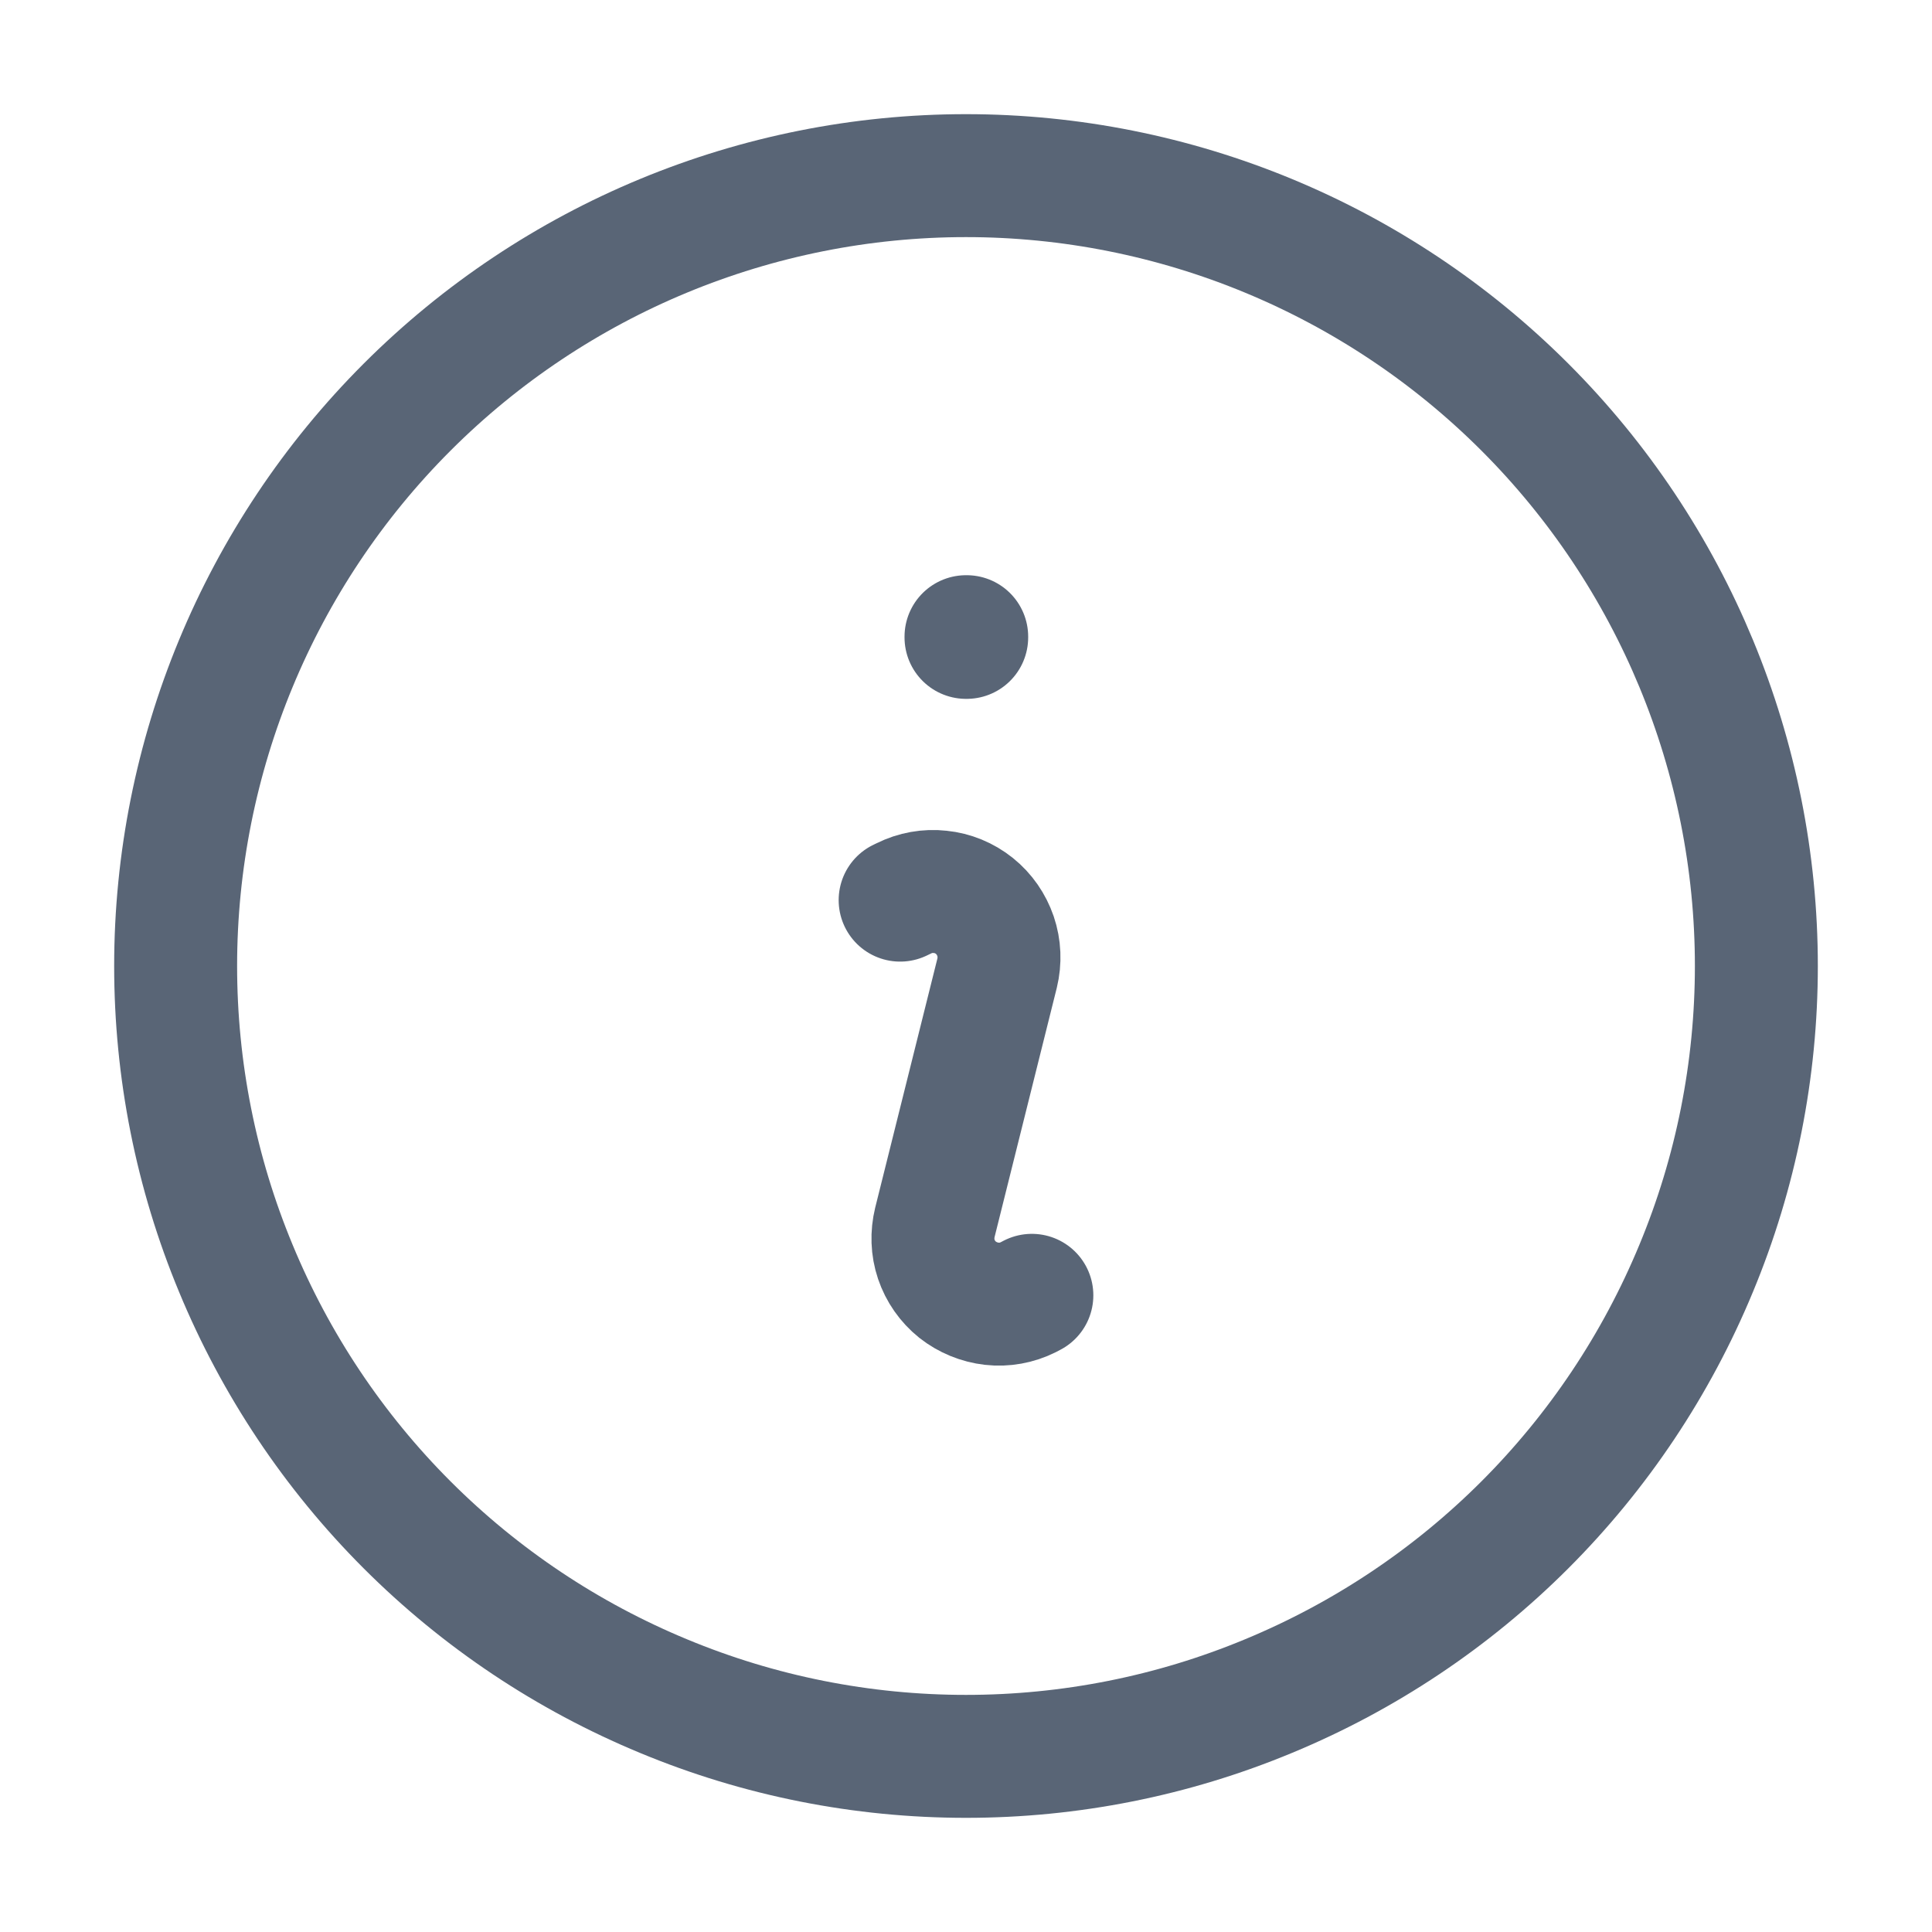
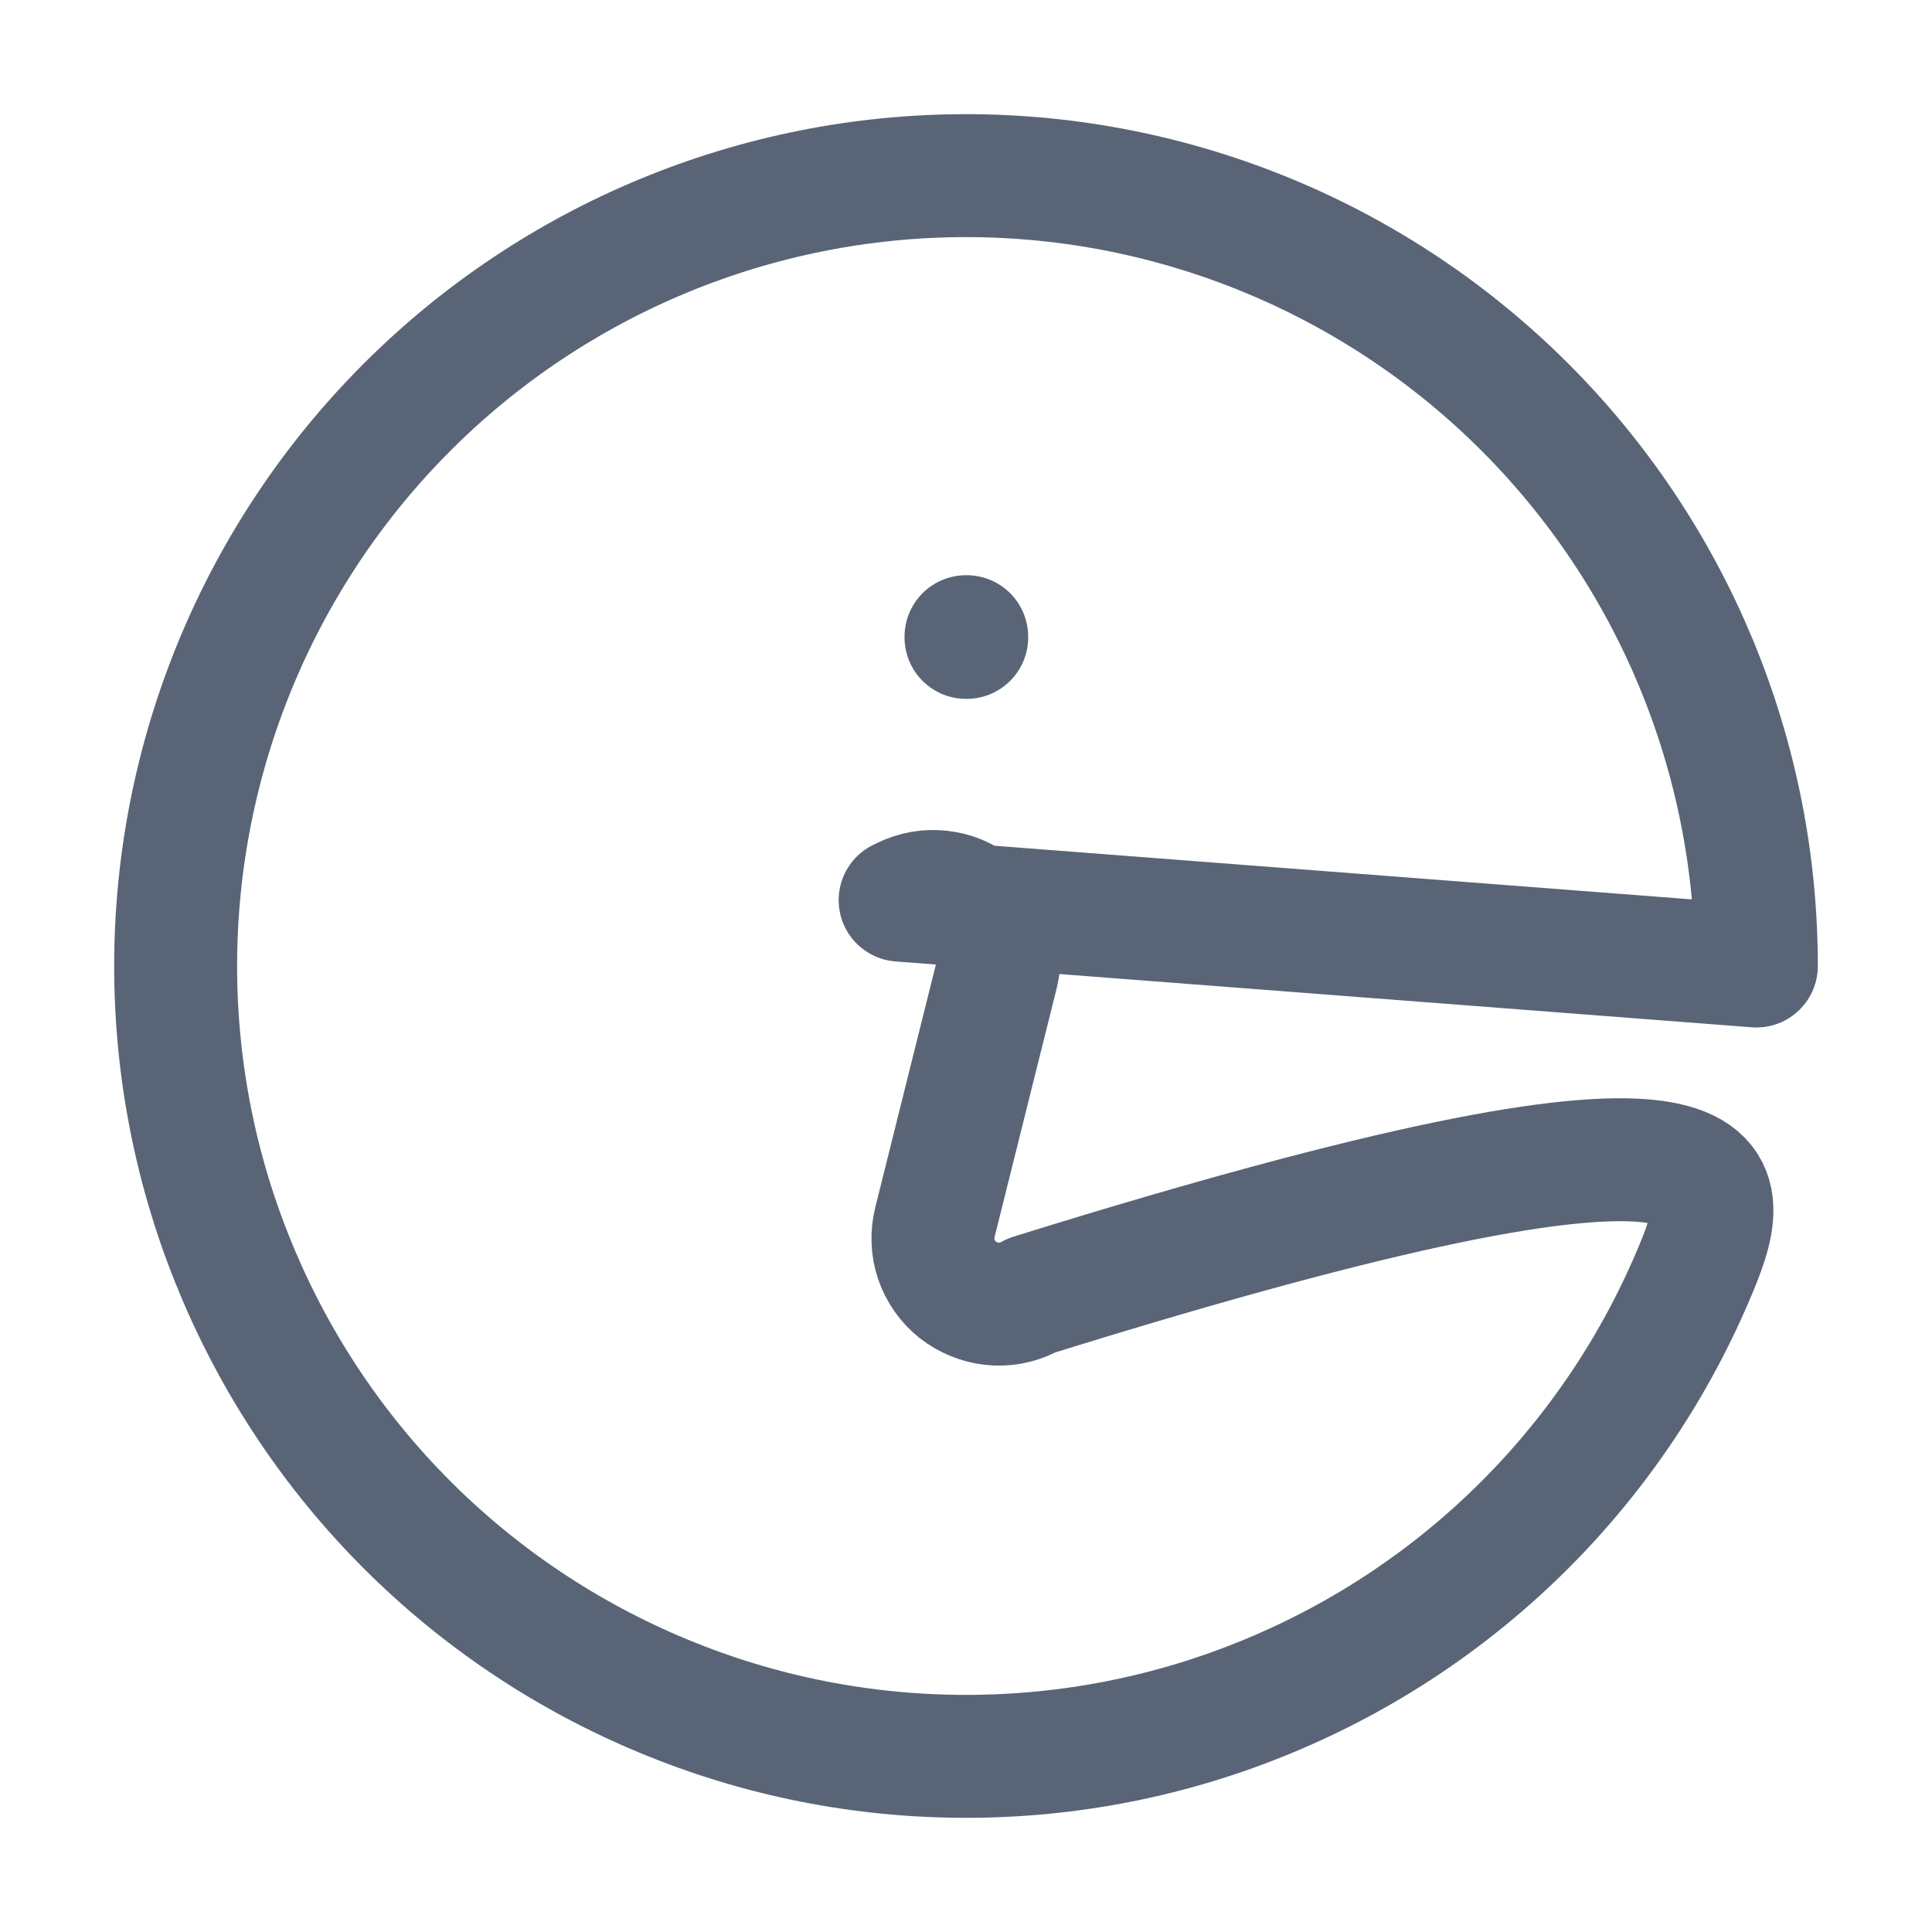
<svg xmlns="http://www.w3.org/2000/svg" width="18" height="18" viewBox="0 0 10 11" fill="none">
-   <path d="M4.625 5.125L4.646 5.115C4.71 5.083 4.782 5.07 4.853 5.078C4.924 5.085 4.992 5.113 5.048 5.158C5.104 5.203 5.145 5.263 5.168 5.33C5.191 5.398 5.194 5.471 5.177 5.541L4.823 6.959C4.806 7.029 4.808 7.102 4.831 7.17C4.854 7.238 4.896 7.298 4.952 7.343C5.008 7.387 5.076 7.415 5.147 7.423C5.218 7.431 5.29 7.418 5.354 7.386L5.375 7.375M9.5 5.5C9.5 6.091 9.384 6.676 9.157 7.222C8.931 7.768 8.6 8.264 8.182 8.682C7.764 9.1 7.268 9.431 6.722 9.657C6.176 9.884 5.591 10 5 10C4.409 10 3.824 9.884 3.278 9.657C2.732 9.431 2.236 9.1 1.818 8.682C1.4 8.264 1.069 7.768 0.843 7.222C0.616 6.676 0.5 6.091 0.5 5.5C0.5 4.307 0.974 3.162 1.818 2.318C2.662 1.474 3.807 1 5 1C6.193 1 7.338 1.474 8.182 2.318C9.026 3.162 9.5 4.307 9.5 5.5ZM5 3.625H5.004V3.629H5V3.625Z" stroke="#596576" stroke-width="0.7" stroke-linecap="round" stroke-linejoin="round" />
+   <path d="M4.625 5.125L4.646 5.115C4.71 5.083 4.782 5.07 4.853 5.078C4.924 5.085 4.992 5.113 5.048 5.158C5.104 5.203 5.145 5.263 5.168 5.33C5.191 5.398 5.194 5.471 5.177 5.541L4.823 6.959C4.806 7.029 4.808 7.102 4.831 7.17C4.854 7.238 4.896 7.298 4.952 7.343C5.008 7.387 5.076 7.415 5.147 7.423C5.218 7.431 5.29 7.418 5.354 7.386L5.375 7.375C9.5 6.091 9.384 6.676 9.157 7.222C8.931 7.768 8.6 8.264 8.182 8.682C7.764 9.1 7.268 9.431 6.722 9.657C6.176 9.884 5.591 10 5 10C4.409 10 3.824 9.884 3.278 9.657C2.732 9.431 2.236 9.1 1.818 8.682C1.4 8.264 1.069 7.768 0.843 7.222C0.616 6.676 0.5 6.091 0.5 5.5C0.5 4.307 0.974 3.162 1.818 2.318C2.662 1.474 3.807 1 5 1C6.193 1 7.338 1.474 8.182 2.318C9.026 3.162 9.5 4.307 9.5 5.5ZM5 3.625H5.004V3.629H5V3.625Z" stroke="#596576" stroke-width="0.7" stroke-linecap="round" stroke-linejoin="round" />
</svg>